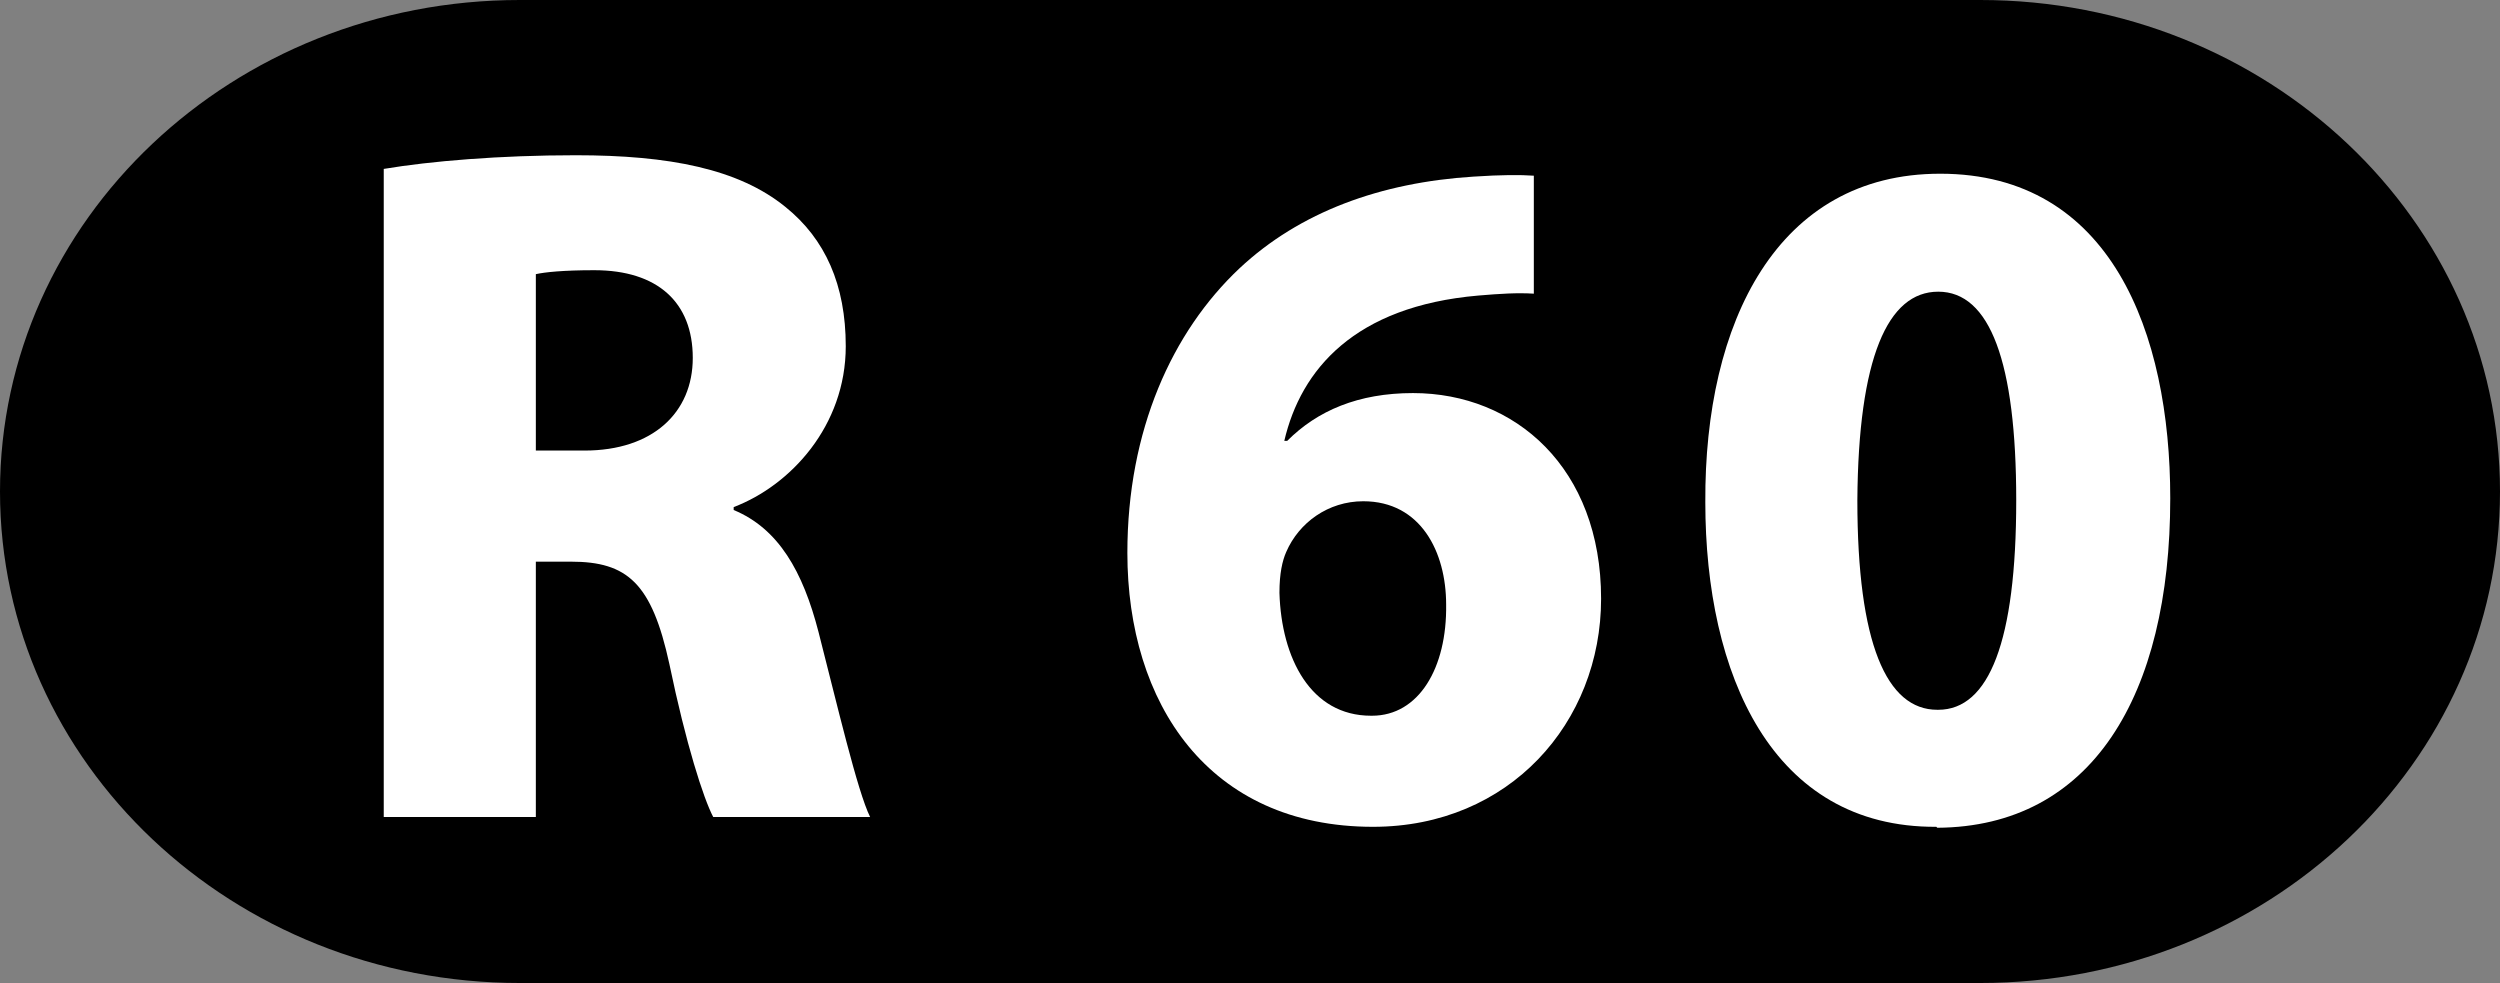
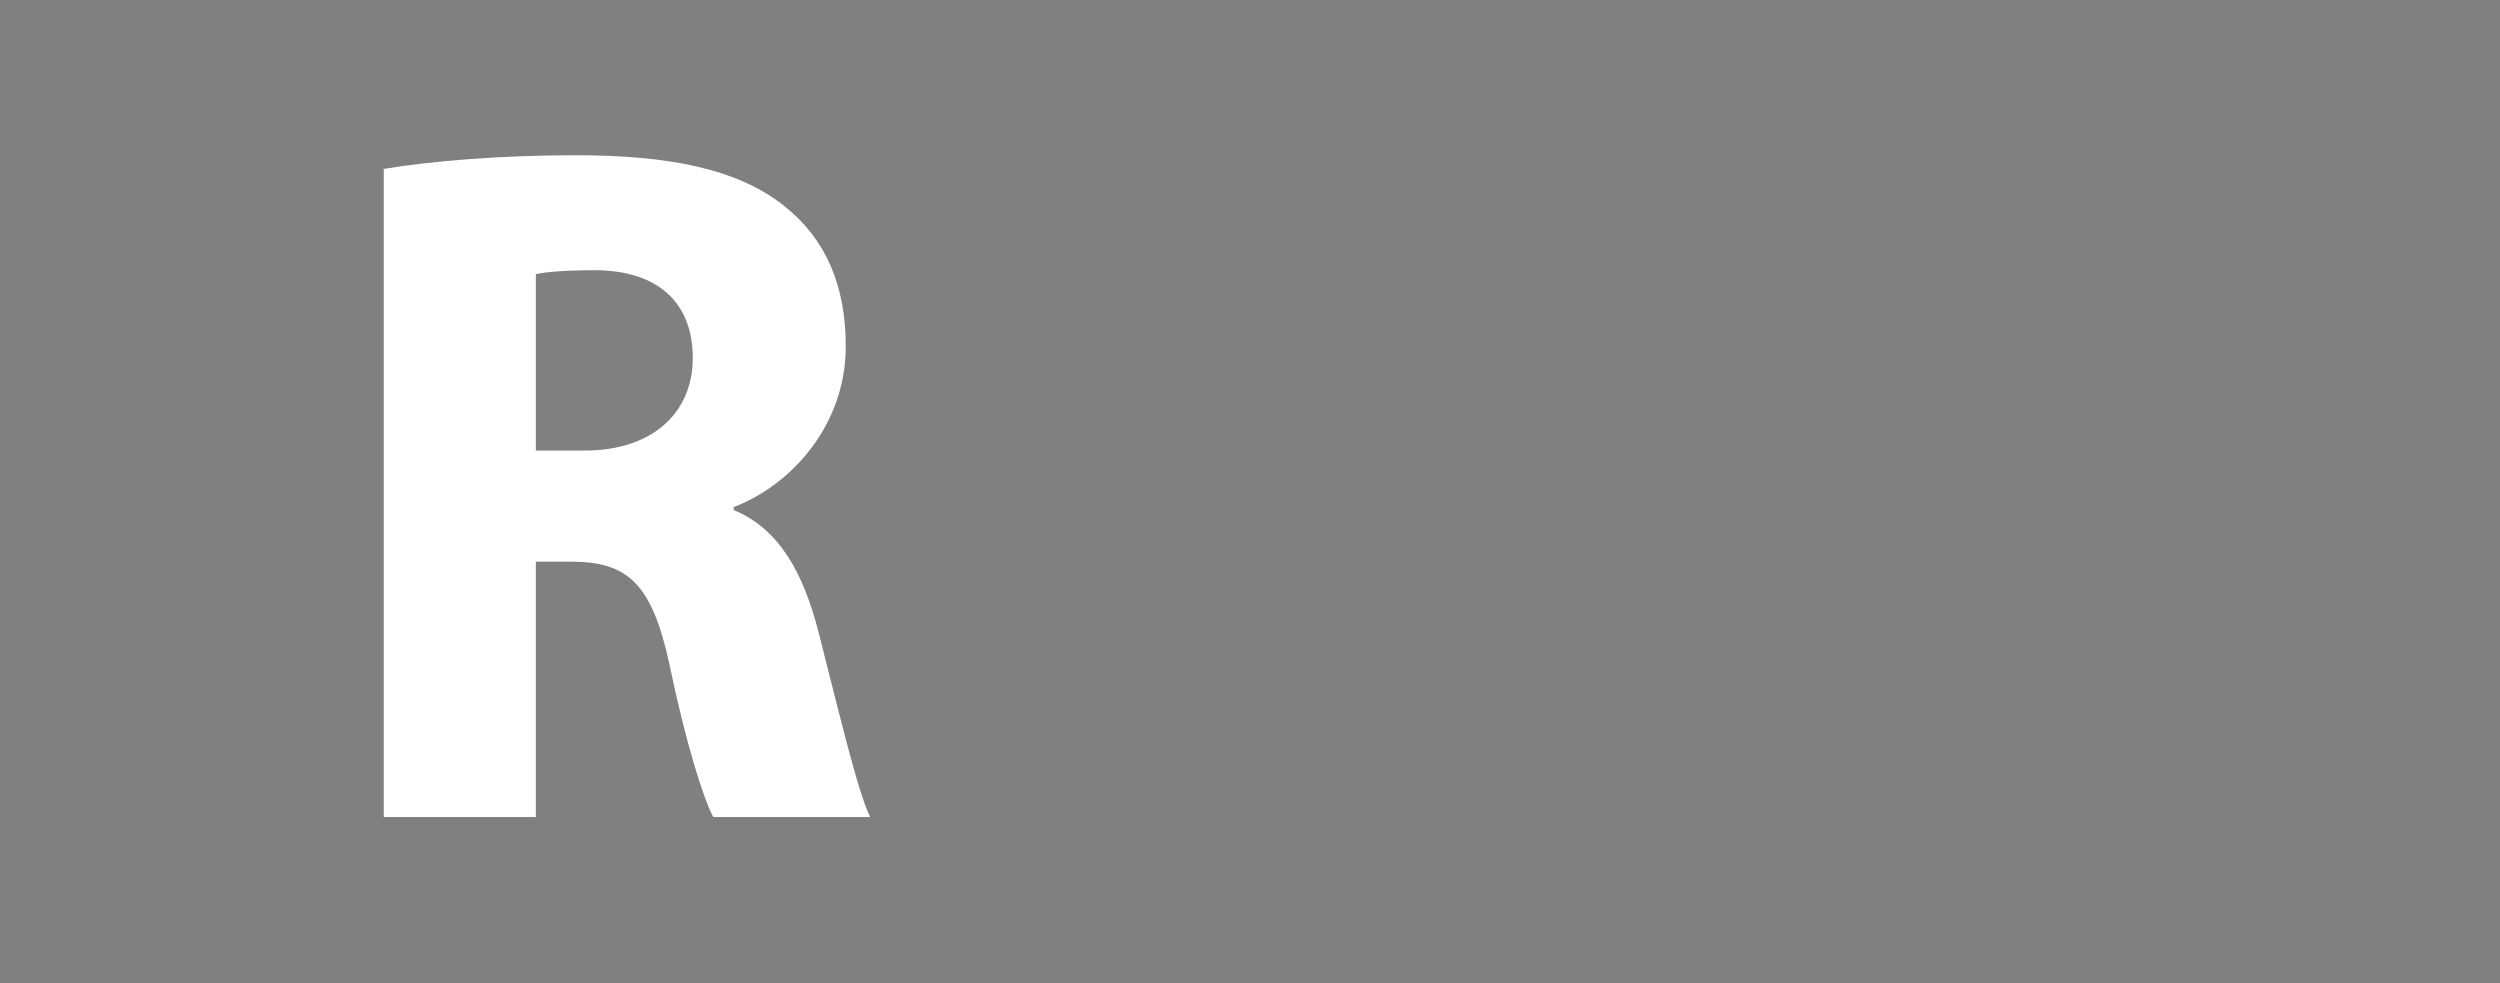
<svg xmlns="http://www.w3.org/2000/svg" version="1.0" width="650.965" height="255.96" viewBox="0 0 650.965 255.96" id="svg4419" xml:space="preserve">
  <rect x="0" y="0" width="650.965" height="255.96" fill="#808080" stroke="none" />
  <defs id="defs4435" />
  <g id="Ebene_1">
    <g id="g4424">
-       <path d="M 135.342,0 L 515.625,0 C 590.361,0 650.965,57.292 650.965,127.981 C 650.965,198.671 590.361,255.96 515.625,255.96 L 135.342,255.96 C 60.578,255.96 0,198.671 0,127.981 C 0,57.292 60.578,0 135.342,0 z " style="fill-rule:evenodd" id="path4426" />
      <path d="M 99.922,212.74 L 139.525,212.74 L 139.525,146.248 L 148.666,146.248 C 163.373,146.248 169.715,151.841 174.293,172.893 C 178.609,193.698 183.174,207.93 185.715,212.74 L 226.566,212.74 C 223.279,206.142 217.941,183.297 213.121,164.526 C 209.059,148.798 202.717,137.635 191.039,132.801 L 191.039,132.039 C 205.76,126.447 220.223,110.965 220.223,90.156 C 220.223,74.185 214.9,62.235 204.496,53.868 C 192.314,43.982 174.293,40.424 149.926,40.424 C 130.139,40.424 112.105,41.944 99.922,43.982 L 99.922,212.74 L 99.922,212.74 z M 139.525,71.388 C 141.805,70.873 146.629,70.357 154.748,70.357 C 171.25,70.357 180.389,78.747 180.389,93.198 C 180.389,107.43 169.973,117.319 152.211,117.319 L 139.525,117.319 L 139.525,71.388 L 139.525,71.388 z " style="fill:#ffffff;fill-rule:evenodd" id="path4428" />
-       <path d="M 399.387,45.748 C 395.83,45.502 391.008,45.502 383.646,45.992 C 359.539,47.515 338.475,55.146 322.75,69.865 C 305.229,86.355 293.551,111.995 293.551,143.967 C 293.551,183.051 314.613,215.29 357.516,215.29 C 393.043,215.29 416.902,188.131 416.902,155.892 C 416.902,121.882 394.566,102.352 367.918,102.352 C 353.699,102.352 343.039,106.914 335.176,114.791 L 334.414,114.791 C 338.734,96.242 352.695,79.755 384.922,76.958 C 390.762,76.466 395.068,76.197 399.387,76.466 L 399.387,45.748 L 399.387,45.748 z M 356.998,186.365 C 341.273,186.365 333.652,171.373 333.15,154.368 C 333.15,149.29 333.91,146.002 334.916,143.721 C 338.219,136.09 345.836,130.52 354.977,130.52 C 369.943,130.52 376.555,143.721 376.555,157.411 C 376.799,173.923 369.441,186.365 357.258,186.365 L 356.998,186.365 L 356.998,186.365 z " style="fill:#ffffff;fill-rule:evenodd" id="path4430" />
-       <path d="M 504.438,215.537 C 544.541,215.29 565.104,181.284 565.104,129.759 C 565.104,86.599 549.619,45.233 505.199,45.233 C 462.824,45.233 443.781,83.827 444.041,130.767 C 444.041,175.445 461.291,215.537 504.191,215.29 L 504.438,215.537 L 504.438,215.537 z M 504.438,184.817 C 491.248,184.817 483.629,167.569 483.629,130.273 C 483.887,93.198 491.508,75.95 504.695,75.95 C 518.141,75.95 524.998,94.232 524.998,130.273 C 524.998,167.054 517.895,184.817 504.695,184.817 L 504.438,184.817 z " style="fill:#ffffff;fill-rule:evenodd" id="path4432" />
    </g>
  </g>
</svg>